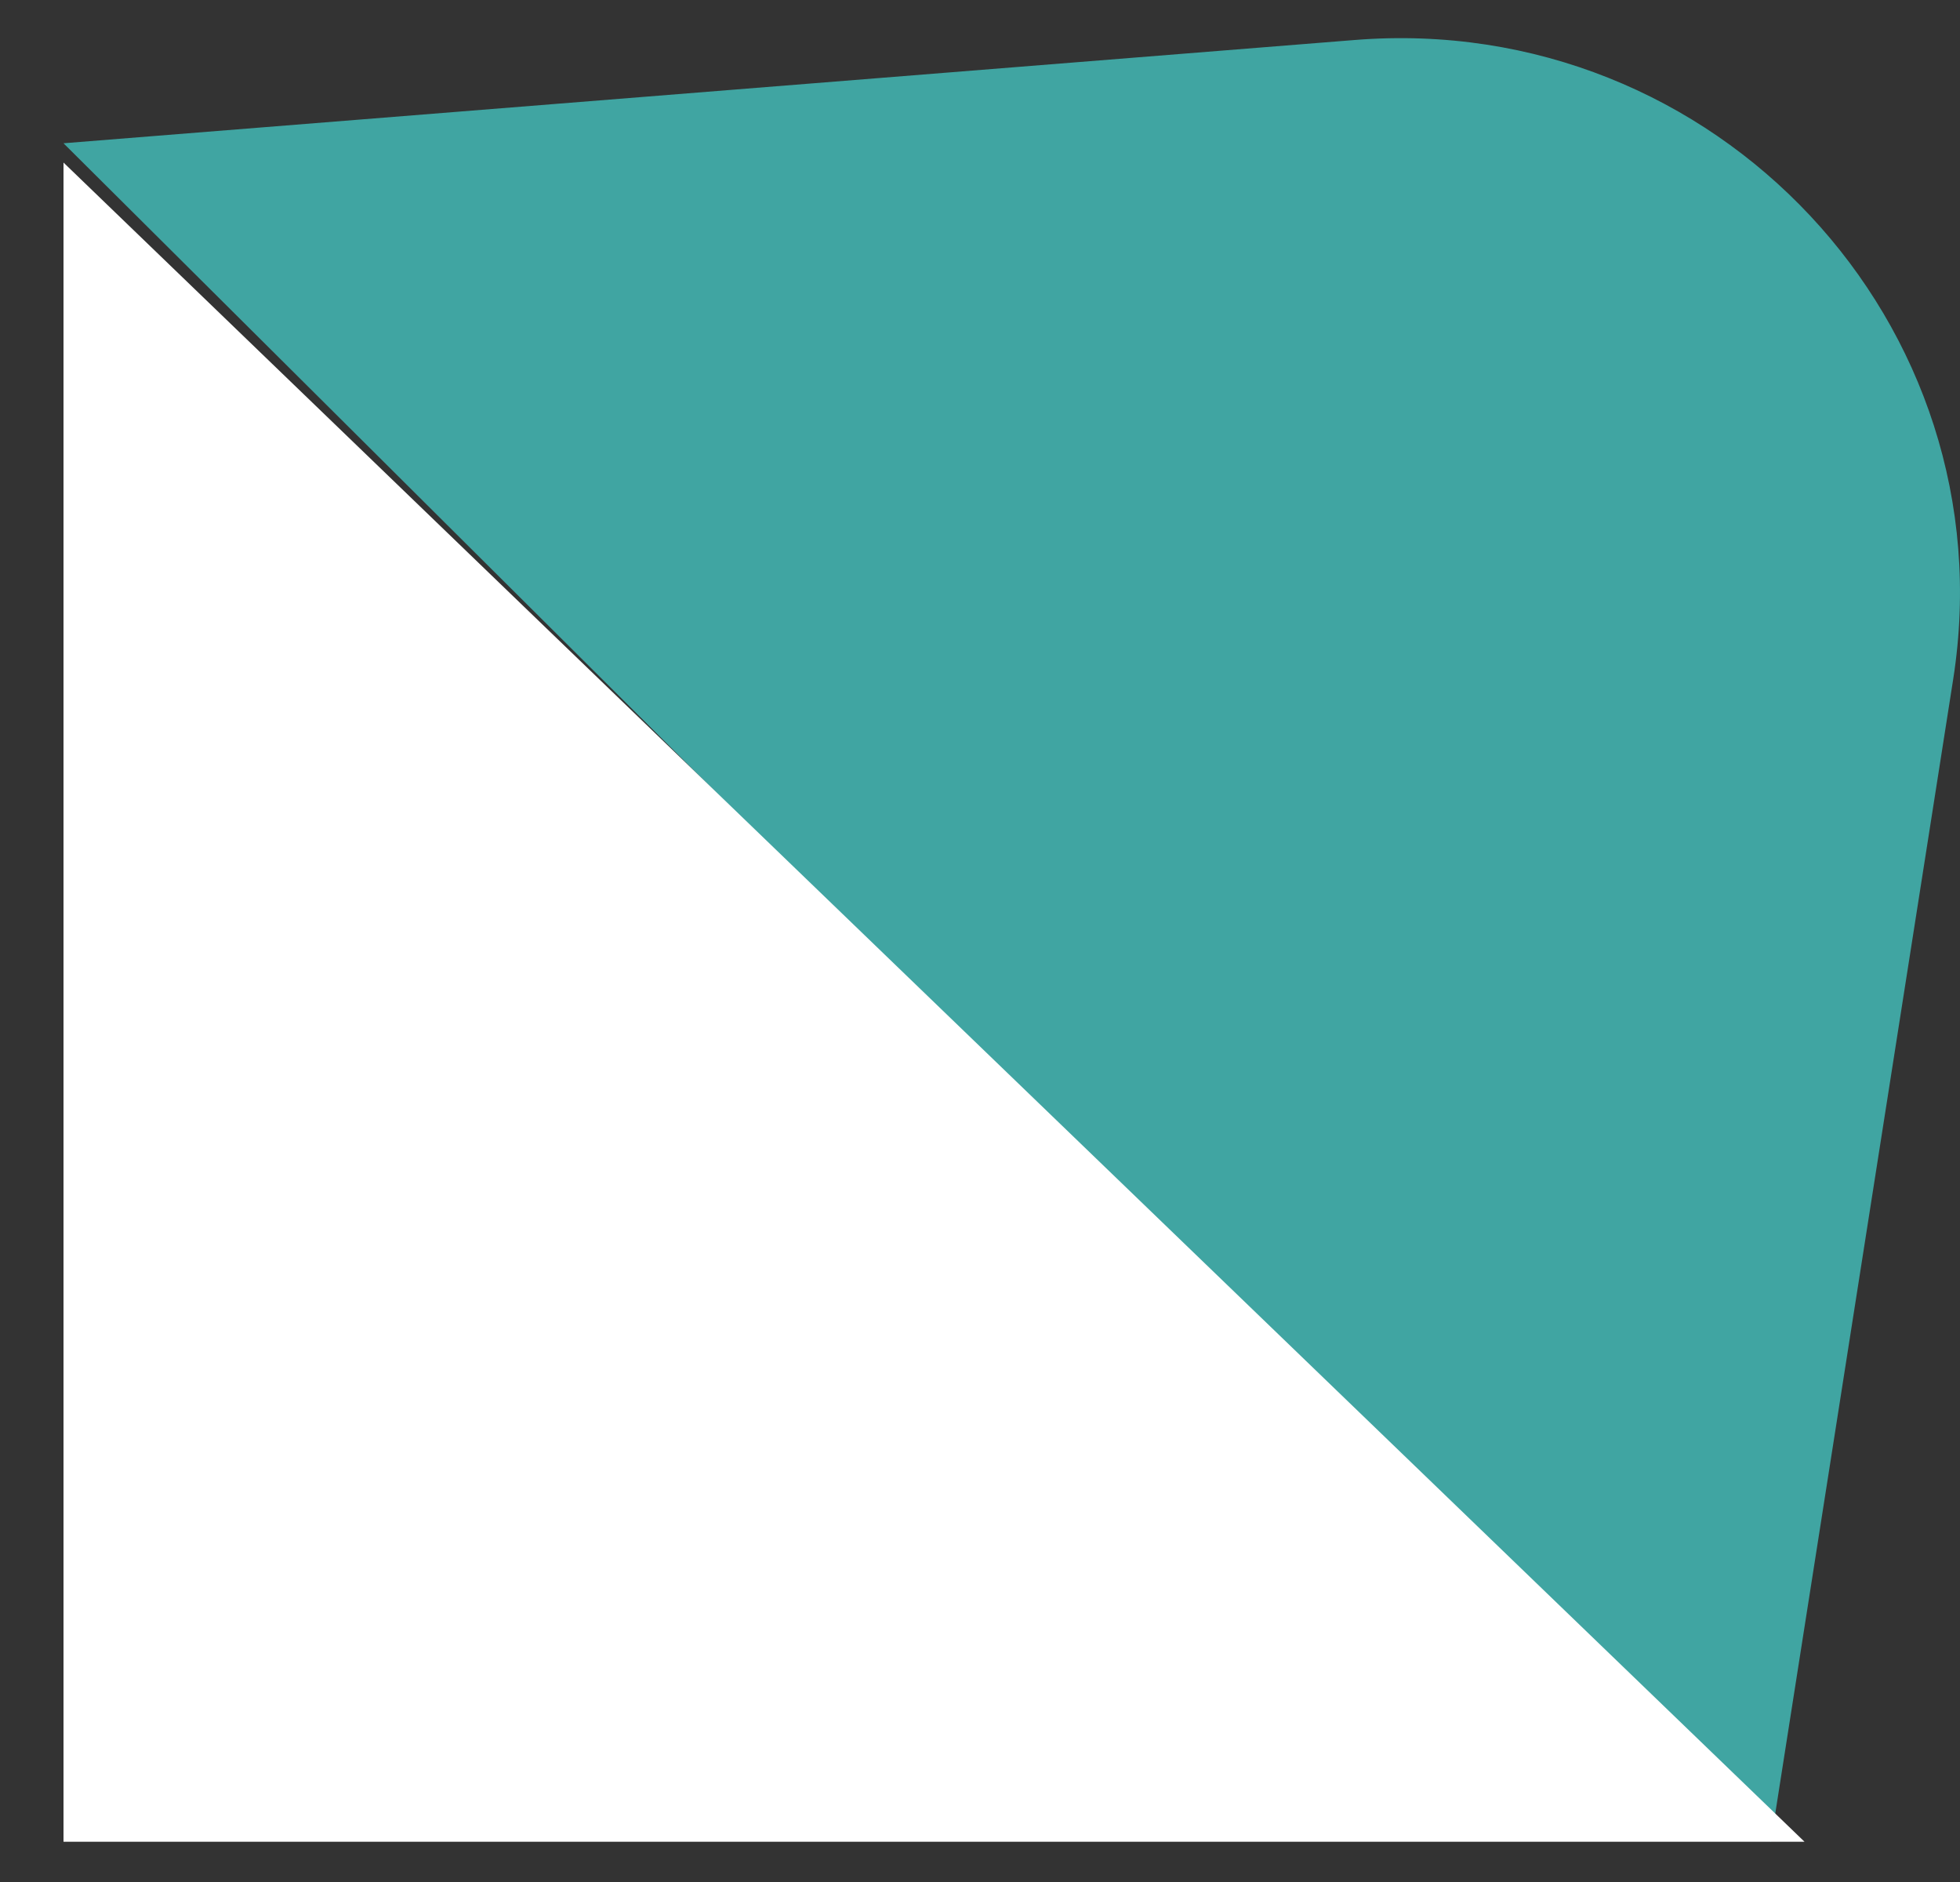
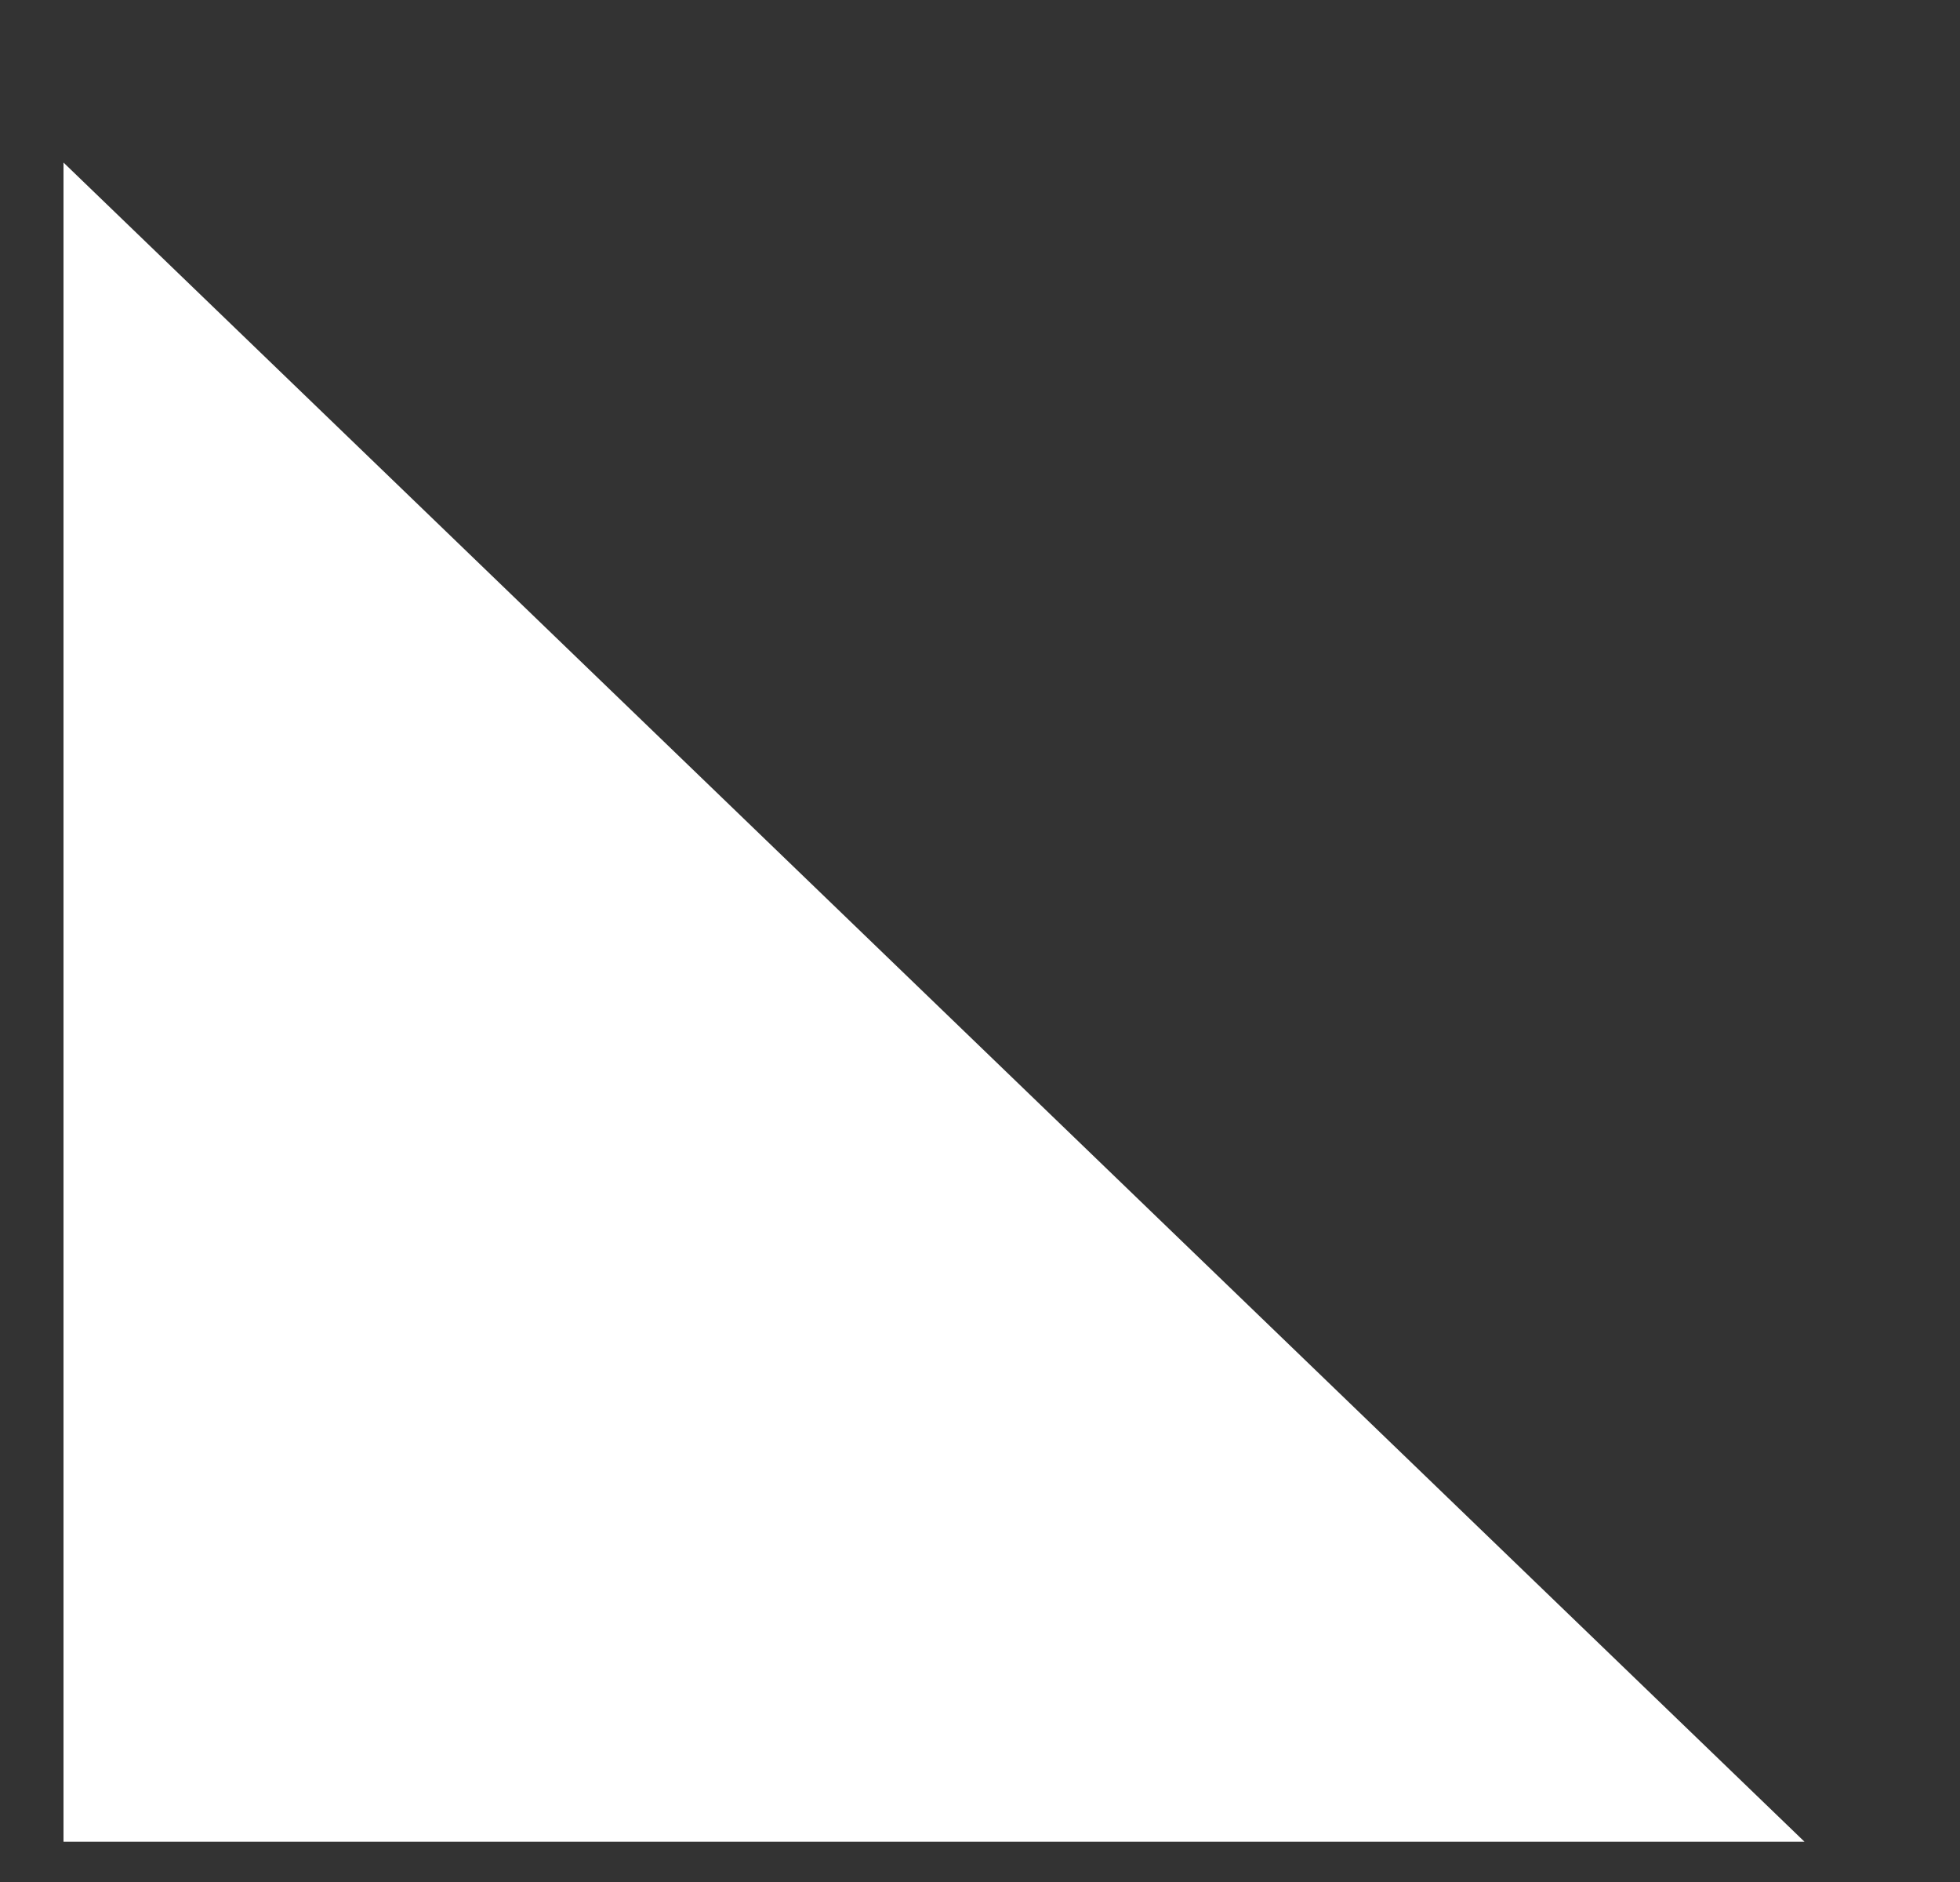
<svg xmlns="http://www.w3.org/2000/svg" width="25" height="24" viewBox="0 0 25 24" fill="none">
  <rect x="0" y="0" width="25" height="24" fill="#333333" stroke="none" />
-   <path d="M22.587 23.487L0.81 1.827L17.28 0.51C21.883 0.142 25.623 4.137 24.913 8.663L22.587 23.487Z" fill="#40A5A2" />
  <path d="M23.017 23.487L0.81 2.073L0.81 23.487L23.017 23.487Z" fill="white" />
</svg>